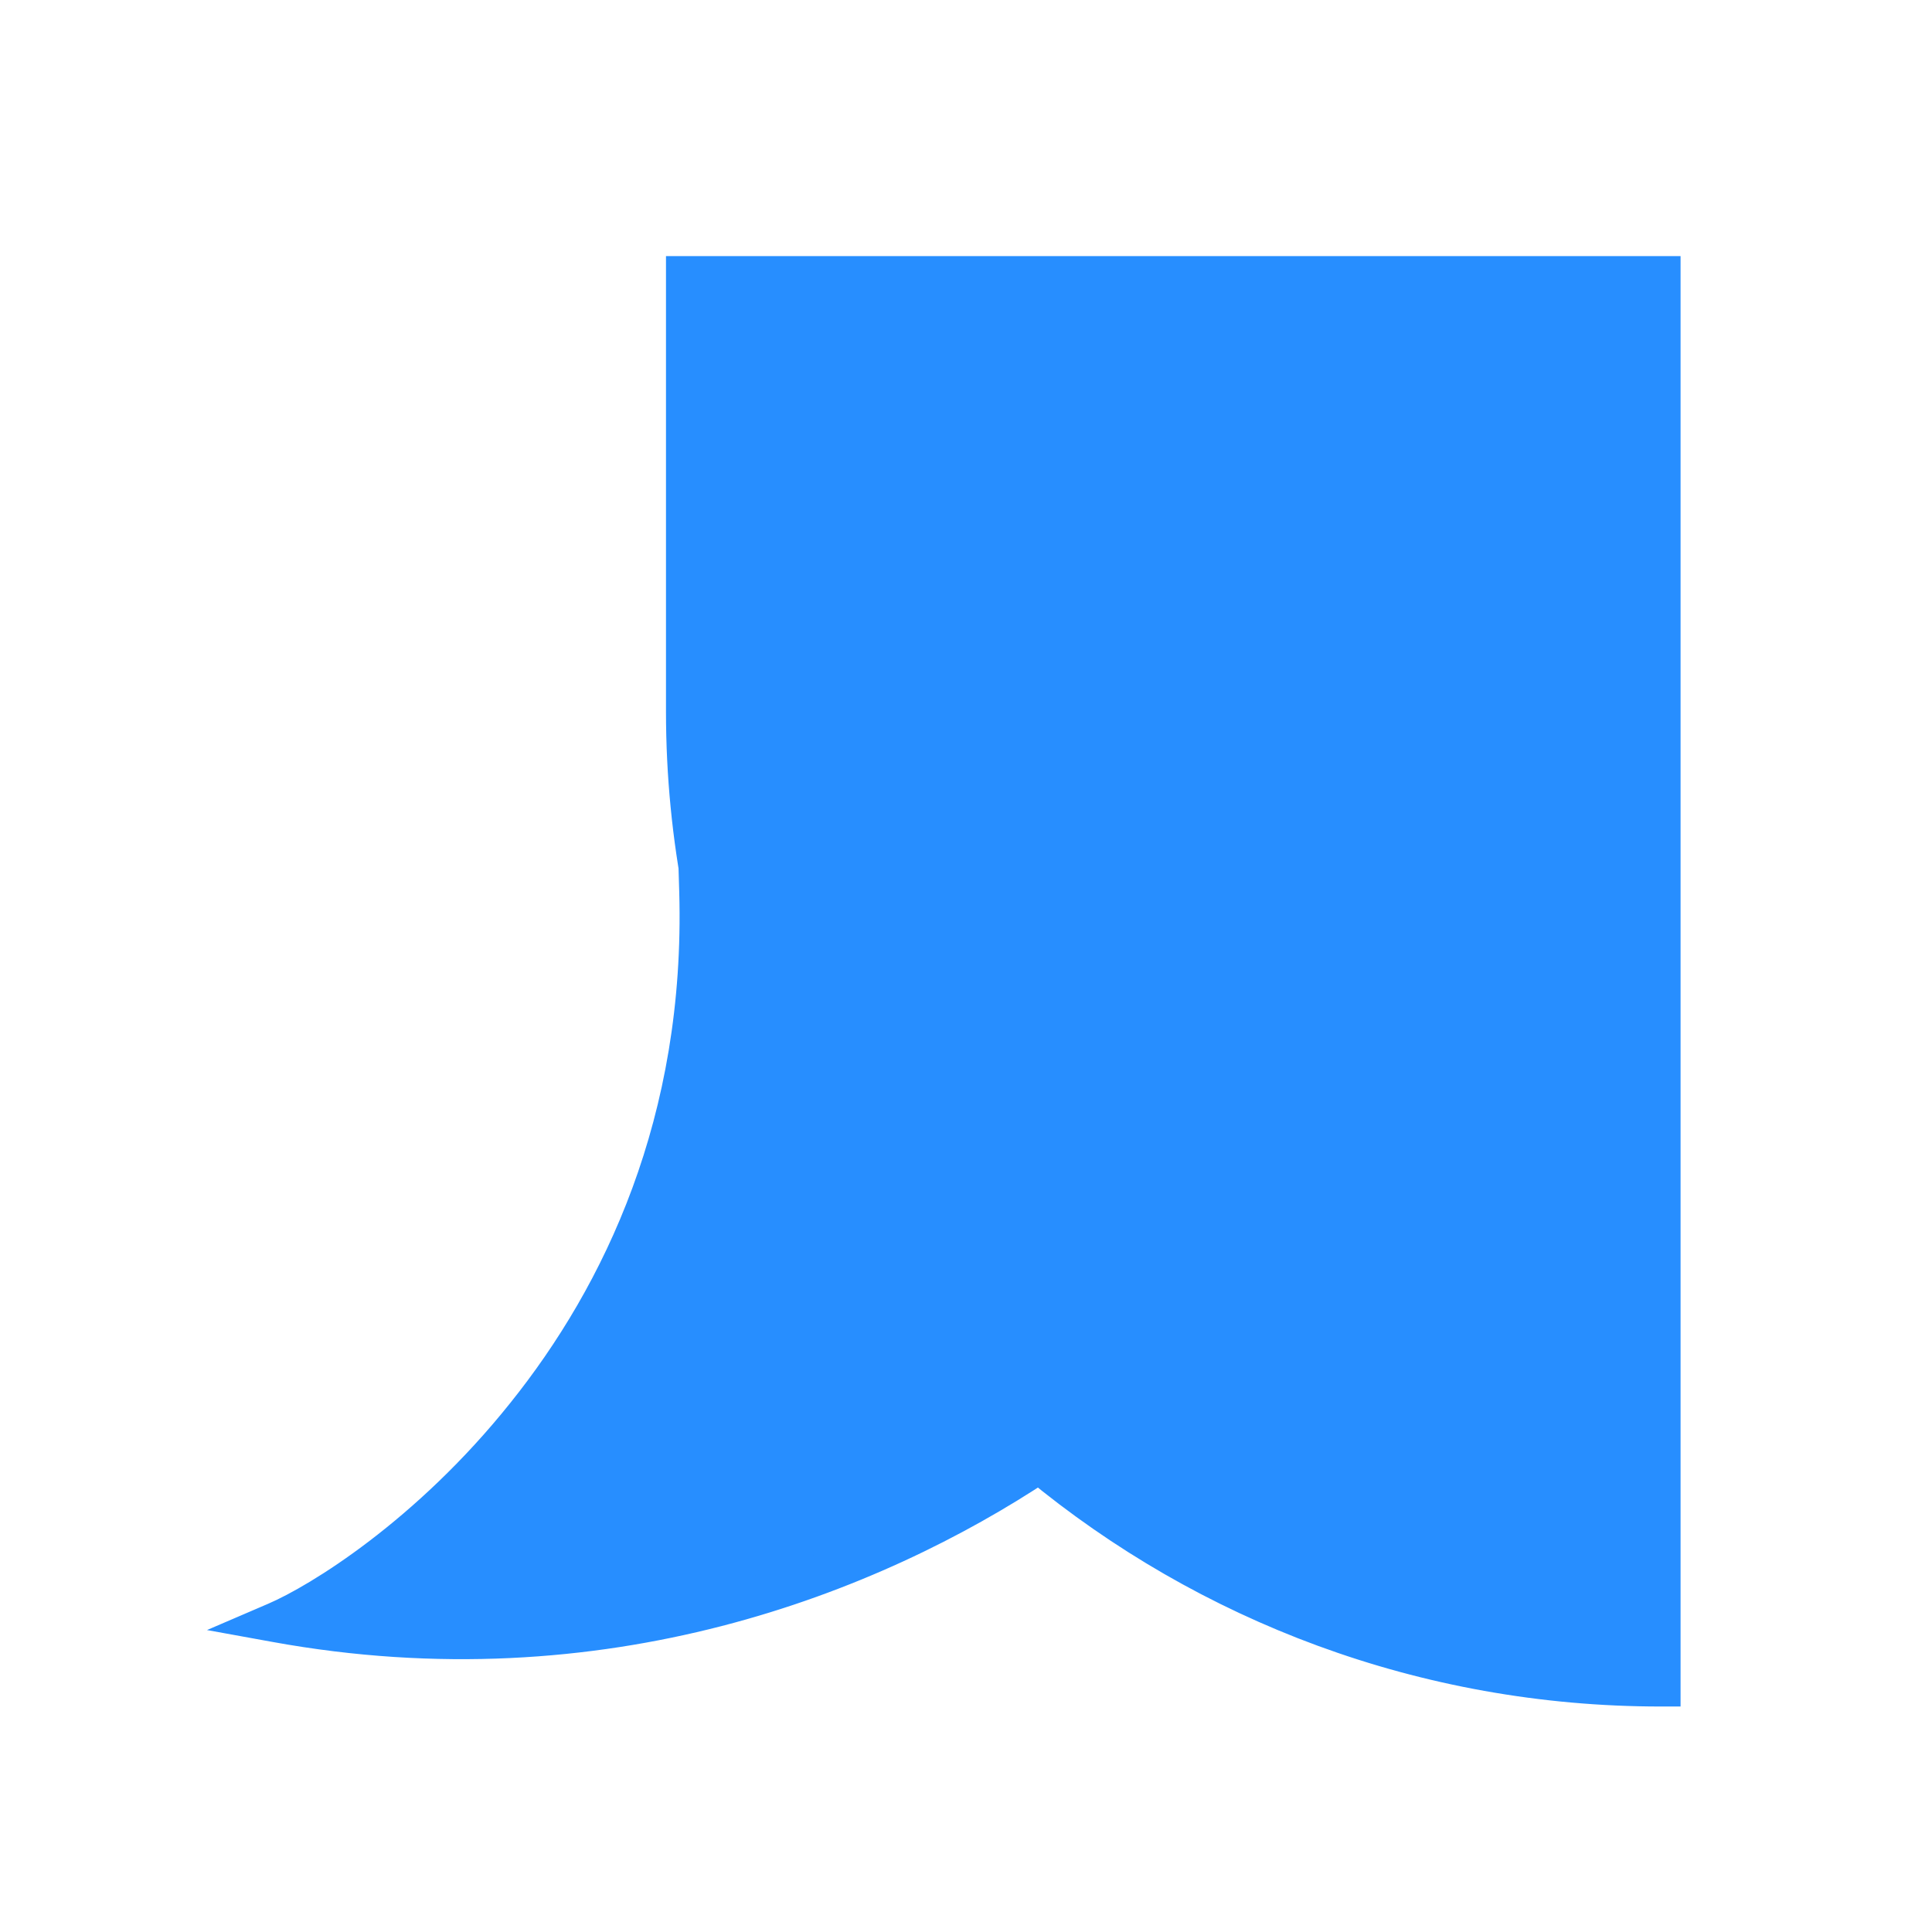
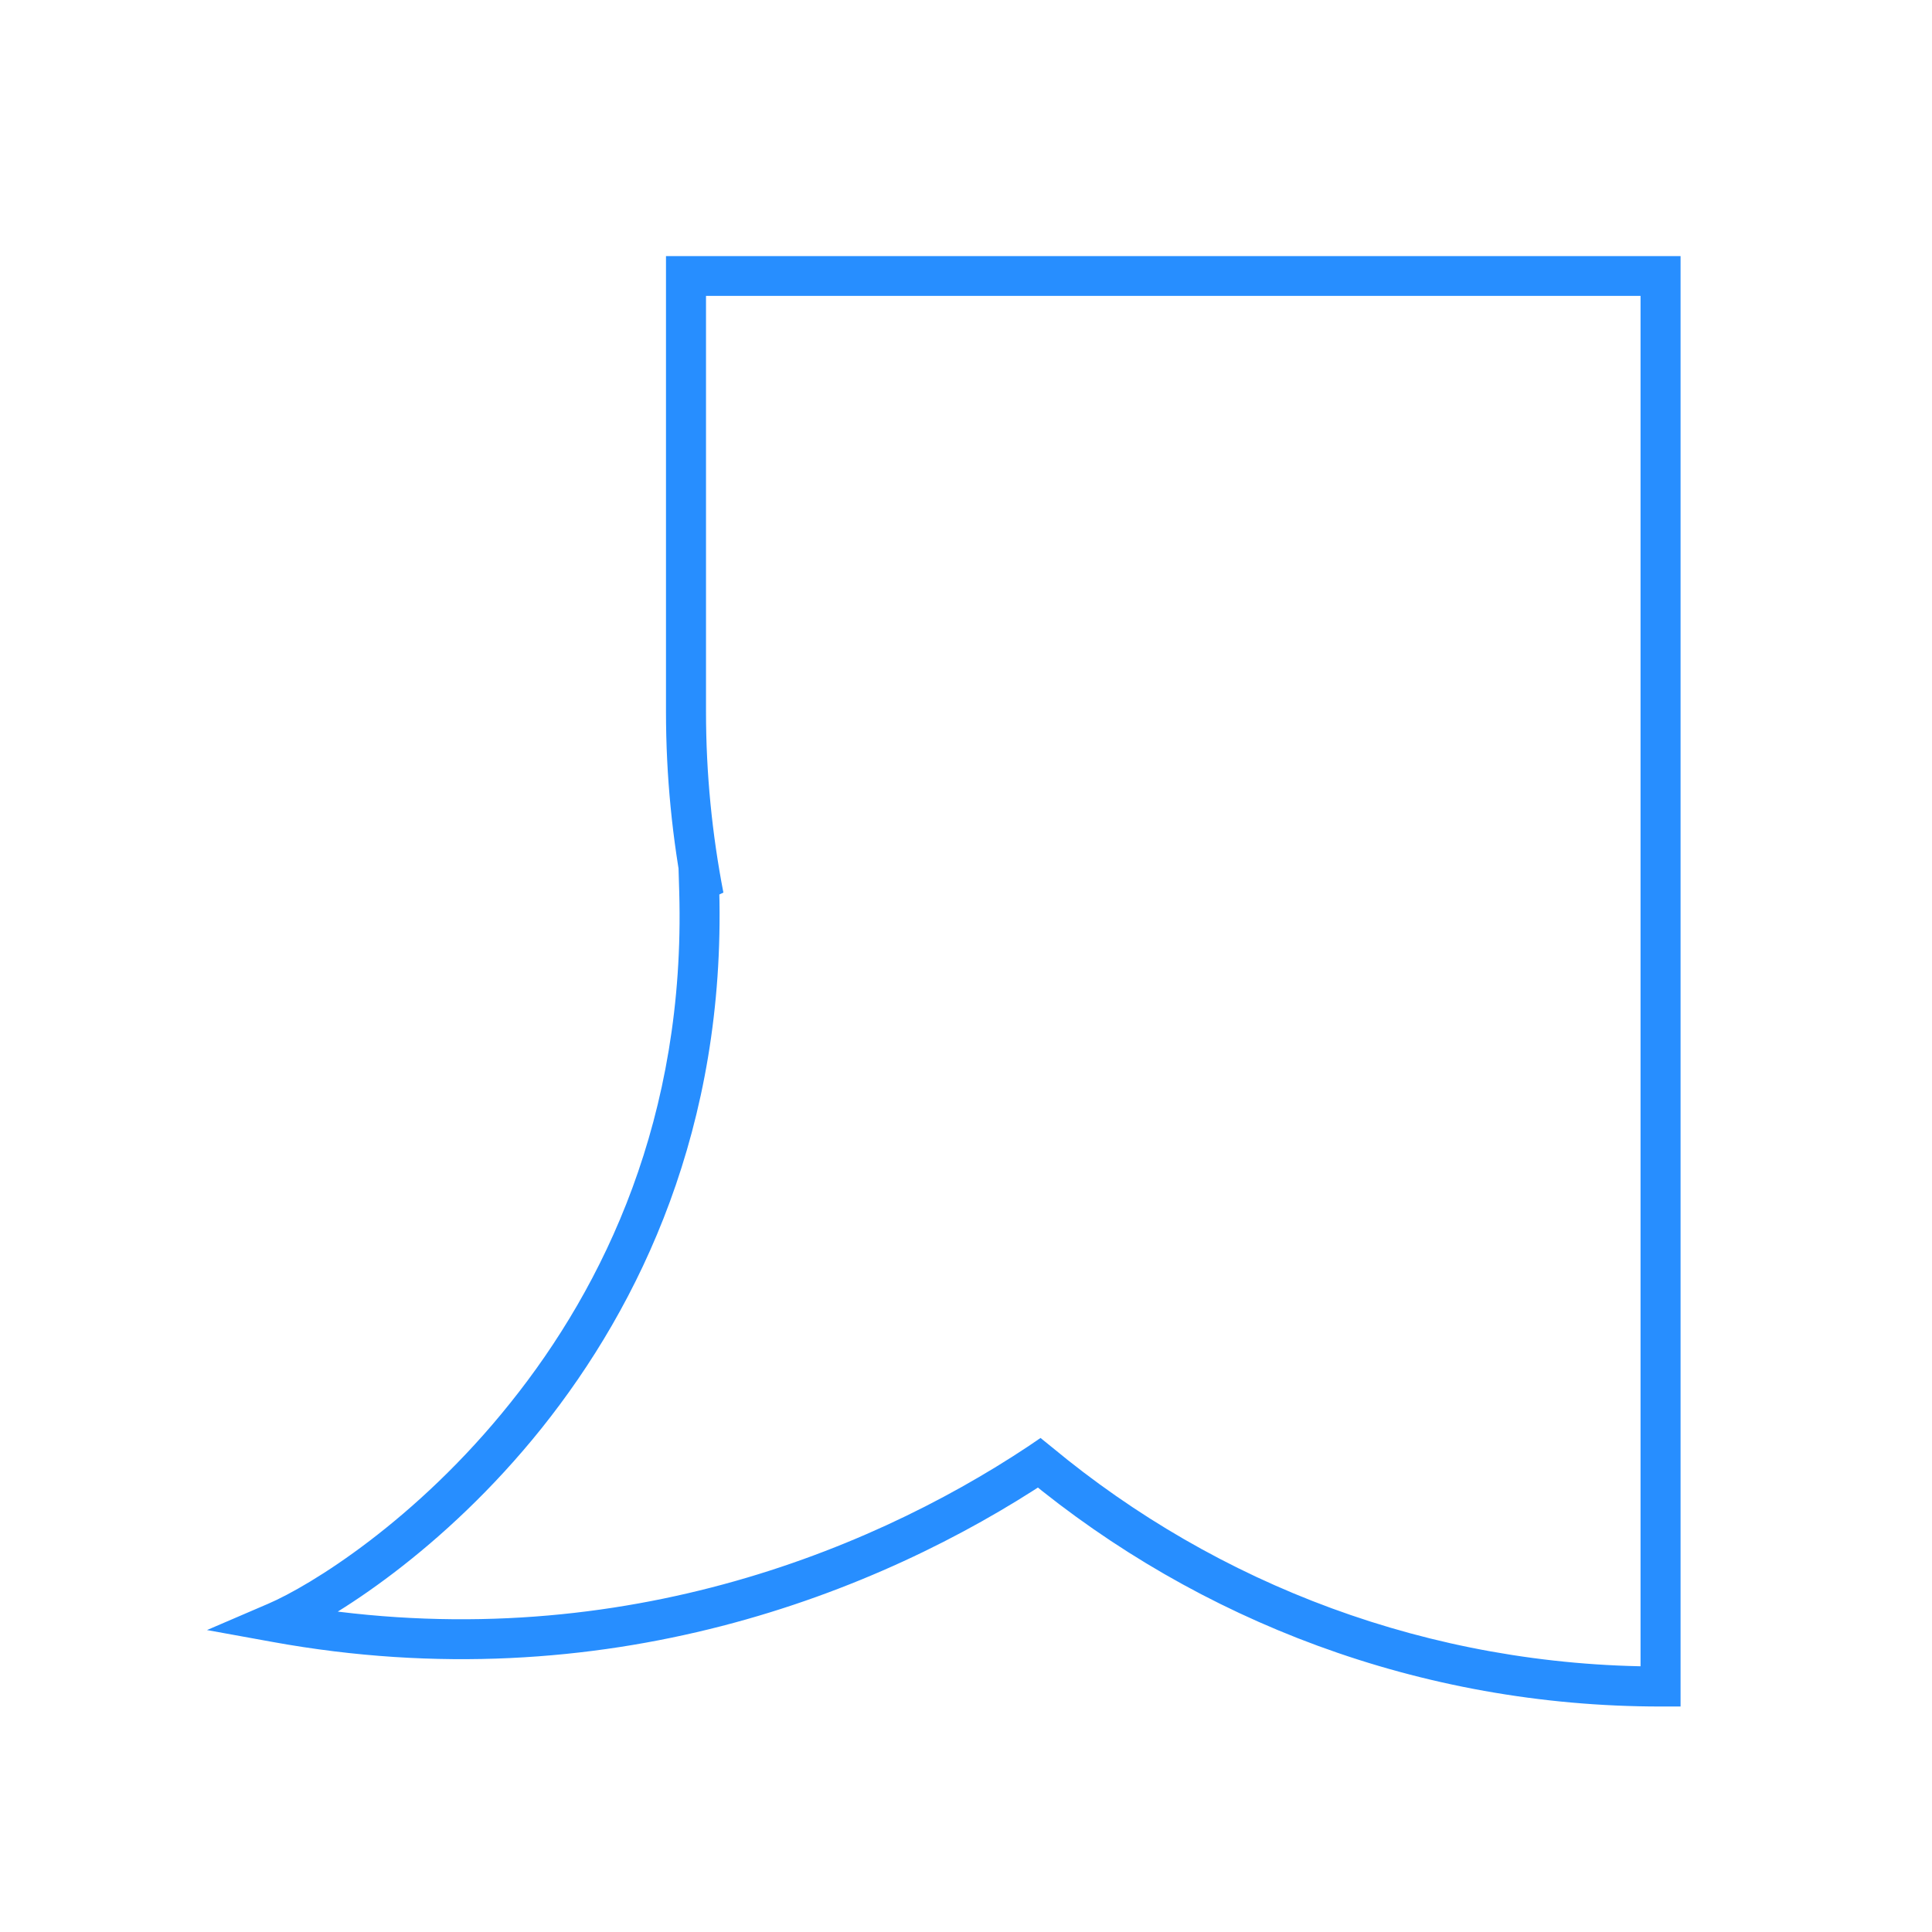
<svg xmlns="http://www.w3.org/2000/svg" fill="none" height="100%" overflow="visible" preserveAspectRatio="none" style="display: block;" viewBox="0 0 7 7" width="100%">
  <g id="Union">
-     <path d="M6.017 1V6.11C5.161 6.11 4.377 5.806 3.766 5.3C3.156 5.706 2.18 6.092 1 5.878C1.325 5.739 2.58 4.902 2.533 3.229C2.538 3.236 2.545 3.242 2.55 3.248C2.508 3.031 2.485 2.808 2.485 2.579V1H6.017Z" fill="#278EFF" />
    <path d="M6.017 1H6.089V0.928H6.017V1ZM6.017 6.11V6.183H6.089V6.11H6.017ZM3.766 5.3L3.812 5.244L3.77 5.21L3.726 5.24L3.766 5.3ZM1 5.878L0.971 5.811L0.75 5.906L0.987 5.949L1 5.878ZM2.533 3.229L2.592 3.187L2.454 2.998L2.461 3.232L2.533 3.229ZM2.55 3.248L2.494 3.294L2.621 3.234L2.55 3.248ZM2.485 1V0.928H2.413V1H2.485ZM6.017 1H5.944V6.11H6.017H6.089V1H6.017ZM6.017 6.11V6.038C5.179 6.038 4.41 5.74 3.812 5.244L3.766 5.3L3.719 5.356C4.343 5.872 5.144 6.183 6.017 6.183V6.11ZM3.766 5.3L3.726 5.24C3.127 5.638 2.17 6.017 1.013 5.807L1 5.878L0.987 5.949C2.19 6.168 3.185 5.773 3.806 5.36L3.766 5.3ZM1 5.878L1.029 5.944C1.202 5.87 1.607 5.619 1.963 5.174C2.32 4.727 2.629 4.084 2.606 3.227L2.533 3.229L2.461 3.232C2.484 4.048 2.189 4.659 1.849 5.083C1.508 5.51 1.123 5.746 0.971 5.811L1 5.878ZM2.533 3.229L2.475 3.272C2.48 3.28 2.486 3.286 2.489 3.289C2.491 3.291 2.492 3.292 2.493 3.293C2.494 3.294 2.494 3.294 2.494 3.294L2.55 3.248L2.606 3.202C2.603 3.199 2.601 3.196 2.599 3.194C2.597 3.192 2.595 3.19 2.594 3.189C2.591 3.186 2.591 3.186 2.592 3.187L2.533 3.229ZM2.55 3.248L2.621 3.234C2.58 3.022 2.558 2.803 2.558 2.579H2.485H2.413C2.413 2.813 2.436 3.041 2.479 3.262L2.55 3.248ZM2.485 2.579H2.558V1H2.485H2.413V2.579H2.485ZM2.485 1V1.072H6.017V1V0.928H2.485V1Z" fill="#278EFF" />
  </g>
</svg>